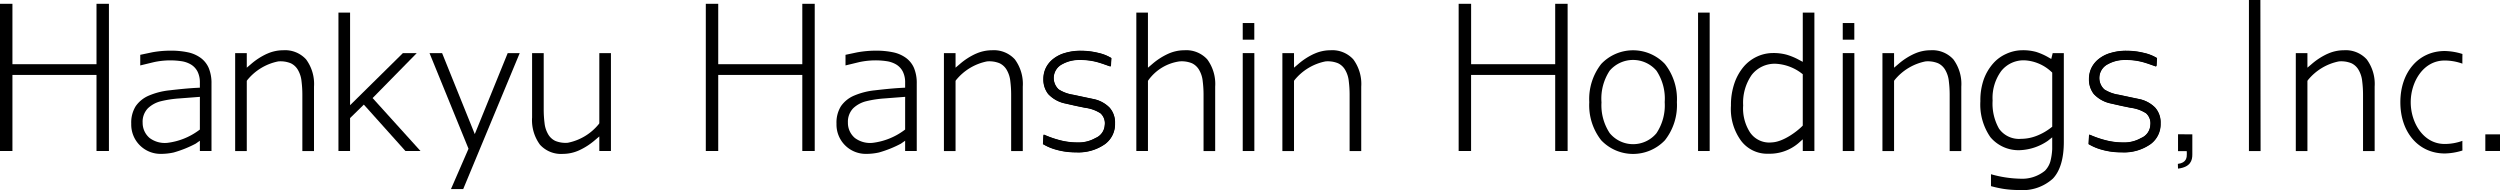
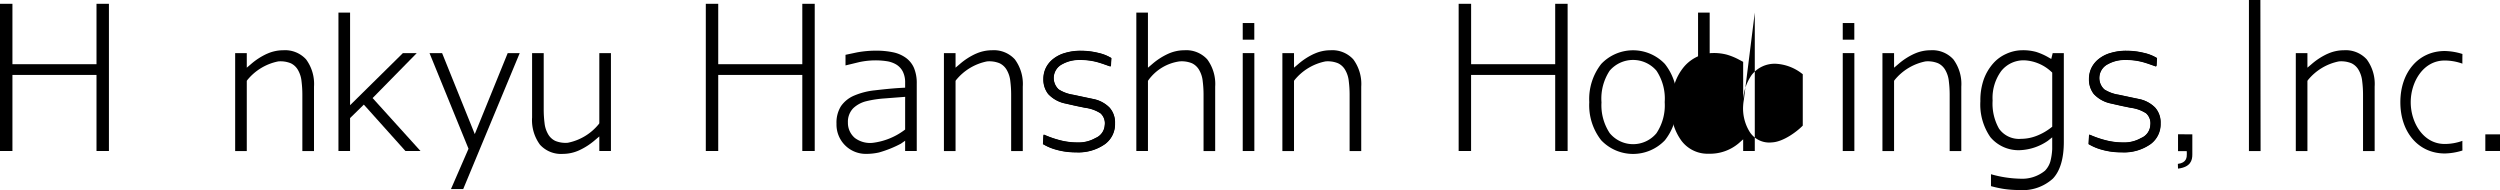
<svg xmlns="http://www.w3.org/2000/svg" id="グループ_3441" data-name="グループ 3441" width="347" height="26.385" viewBox="0 0 347 26.385">
  <defs>
    <clipPath id="clip-path">
      <rect id="長方形_7114" data-name="長方形 7114" width="347" height="26.385" fill="none" />
    </clipPath>
  </defs>
  <path id="パス_3780" data-name="パス 3780" d="M13.395.763V9.144H1.725V.763H0V21.2H1.725V10.634h11.67V21.2h1.724V.763Z" transform="translate(0 -0.237)" />
  <path id="パス_3781" data-name="パス 3781" d="M155.41.763V9.144H143.74V.763h-1.724V21.2h1.724V10.634h11.67V21.2h1.724V.763Z" transform="translate(-44.05 -0.237)" />
  <path id="パス_3782" data-name="パス 3782" d="M306.9.763V9.144h-11.67V.763H293.5V21.2h1.725V10.634H306.9V21.2h1.725V.763Z" transform="translate(-91.039 -0.237)" />
  <g id="グループ_3442" data-name="グループ 3442" transform="translate(0 0)">
    <g id="グループ_3441-2" data-name="グループ 3441" clip-path="url(#clip-path)">
-       <path id="パス_3783" data-name="パス 3783" d="M27.986,20.173a2.686,2.686,0,0,1,.734-1.983,4.015,4.015,0,0,1,1.792-.975A15.085,15.085,0,0,1,33,16.83l2.937-.225-.006.41v4.129l-.152.112a9.215,9.215,0,0,1-4.363,1.734,3.525,3.525,0,0,1-2.461-.675,2.741,2.741,0,0,1-.966-2.143m1.347-9.755h0l-1.68.354v1.473l1.879-.454a10.9,10.9,0,0,1,2.278-.248,10.31,10.31,0,0,1,1.515.108,3.623,3.623,0,0,1,1.333.447,2.452,2.452,0,0,1,.946,1,3.33,3.33,0,0,1,.324,1.541v.694l-.355.018c-1.32.066-2.557.2-3.814.344a9.988,9.988,0,0,0-2.951.754,4.227,4.227,0,0,0-1.788,1.456,4.285,4.285,0,0,0-.617,2.429,4.066,4.066,0,0,0,4.14,4.186,8.123,8.123,0,0,0,1.751-.193,15.513,15.513,0,0,0,3.048-1.222l.586-.41v1.427h1.613V14.771A5.428,5.428,0,0,0,37.16,12.6a3.431,3.431,0,0,0-1.082-1.378,4.607,4.607,0,0,0-1.756-.788,11.293,11.293,0,0,0-2.489-.241,14.38,14.38,0,0,0-2.5.224" transform="translate(-8.189 -3.162)" />
      <path id="パス_3784" data-name="パス 3784" d="M51.731,10.6h0a9.209,9.209,0,0,0-2.186,1.407l-.616.523V10.507H47.316V24.1h1.613V14.36l.062-.095A7.386,7.386,0,0,1,53.3,11.658a3.775,3.775,0,0,1,1.728.256,2.279,2.279,0,0,1,1.04,1,3.851,3.851,0,0,1,.46,1.5,15,15,0,0,1,.115,1.9V24.1H58.26V15.165a5.738,5.738,0,0,0-1.1-3.787,3.943,3.943,0,0,0-3.168-1.268,5.5,5.5,0,0,0-2.263.495" transform="translate(-14.676 -3.136)" />
      <path id="パス_3785" data-name="パス 3785" d="M68.1,2.535V21.747h1.613V17.175l1.912-1.87L77.4,21.747H79.49c-.671-.74-6.648-7.351-6.648-7.351l6.127-6.238H77.046l-7.331,7.231V2.535Z" transform="translate(-21.124 -0.786)" />
      <path id="パス_3786" data-name="パス 3786" d="M97.277,10.686c-.123.3-4.57,11.242-4.57,11.242s-4.414-10.94-4.536-11.242H86.423c.264.649,5.414,13.273,5.414,13.273l-2.436,5.6H91.1l7.843-18.872Z" transform="translate(-26.807 -3.315)" />
      <path id="パス_3787" data-name="パス 3787" d="M228.644,2.535V21.747h1.613V12.01l.062-.095a6.419,6.419,0,0,1,4.312-2.608,3.776,3.776,0,0,1,1.729.257,2.281,2.281,0,0,1,1.039,1,3.817,3.817,0,0,1,.46,1.5,14.915,14.915,0,0,1,.115,1.9v7.788h1.614V12.815a5.741,5.741,0,0,0-1.1-3.788,3.942,3.942,0,0,0-3.168-1.267,5.51,5.51,0,0,0-2.263.494,9.247,9.247,0,0,0-2.187,1.407l-.615.523V2.535Z" transform="translate(-70.921 -0.786)" />
      <path id="パス_3788" data-name="パス 3788" d="M250.052,22.4h1.613V8.809h-1.613Zm0-15.455h1.606V4.636h-1.606Z" transform="translate(-77.561 -1.438)" />
      <path id="パス_3789" data-name="パス 3789" d="M321.471,17.309a7.033,7.033,0,0,1,1.135-4.357,4.279,4.279,0,0,1,6.5,0,6.994,6.994,0,0,1,1.142,4.358,6.973,6.973,0,0,1-1.146,4.318,4.209,4.209,0,0,1-6.488-.016,7.011,7.011,0,0,1-1.139-4.3m-.041-5.294a7.9,7.9,0,0,0-1.656,5.294A7.872,7.872,0,0,0,321.43,22.6a6.1,6.1,0,0,0,8.85,0,7.852,7.852,0,0,0,1.661-5.286,7.872,7.872,0,0,0-1.662-5.293,6.088,6.088,0,0,0-8.848,0" transform="translate(-99.187 -3.136)" />
      <rect id="長方形_7113" data-name="長方形 7113" width="1.613" height="19.212" transform="translate(235.69 1.749)" />
-       <path id="パス_3790" data-name="パス 3790" d="M349.982,15.413a6.731,6.731,0,0,1,1.182-4.224,4.031,4.031,0,0,1,3.376-1.551,6.449,6.449,0,0,1,3.566,1.337l.149.113v7.131l-.11.11c-.673.677-2.586,2.164-4.194,2.223a3.222,3.222,0,0,1-3.057-1.45,6.162,6.162,0,0,1-.912-3.688m8.274-12.878V9.37l-.548-.29a8.574,8.574,0,0,0-1.718-.708,6.958,6.958,0,0,0-1.857-.225,5.3,5.3,0,0,0-2.2.481,5.445,5.445,0,0,0-1.86,1.394,7.187,7.187,0,0,0-1.3,2.305,9.316,9.316,0,0,0-.486,3.121,7.477,7.477,0,0,0,1.4,4.87,4.541,4.541,0,0,0,3.8,1.805,6.172,6.172,0,0,0,4.15-1.451l.619-.549v1.623h1.613V2.535Z" transform="translate(-108.031 -0.786)" />
+       <path id="パス_3790" data-name="パス 3790" d="M349.982,15.413a6.731,6.731,0,0,1,1.182-4.224,4.031,4.031,0,0,1,3.376-1.551,6.449,6.449,0,0,1,3.566,1.337l.149.113v7.131l-.11.11c-.673.677-2.586,2.164-4.194,2.223a3.222,3.222,0,0,1-3.057-1.45,6.162,6.162,0,0,1-.912-3.688V9.37l-.548-.29a8.574,8.574,0,0,0-1.718-.708,6.958,6.958,0,0,0-1.857-.225,5.3,5.3,0,0,0-2.2.481,5.445,5.445,0,0,0-1.86,1.394,7.187,7.187,0,0,0-1.3,2.305,9.316,9.316,0,0,0-.486,3.121,7.477,7.477,0,0,0,1.4,4.87,4.541,4.541,0,0,0,3.8,1.805,6.172,6.172,0,0,0,4.15-1.451l.619-.549v1.623h1.613V2.535Z" transform="translate(-108.031 -0.786)" />
      <path id="パス_3791" data-name="パス 3791" d="M370.781,22.4h1.613V8.809h-1.613Zm0-15.455h1.606V4.636h-1.606Z" transform="translate(-115.008 -1.438)" />
      <path id="パス_3792" data-name="パス 3792" d="M400.175,17.116a6.316,6.316,0,0,1,1.2-4.127,3.966,3.966,0,0,1,3.357-1.473,5.913,5.913,0,0,1,3.6,1.586l.04.037.077.074v7.51l-.143.112a7.87,7.87,0,0,1-1.991,1.142,6.006,6.006,0,0,1-2.2.43,3.4,3.4,0,0,1-3.053-1.416,7.047,7.047,0,0,1-.889-3.876m1.953-6.528a5.274,5.274,0,0,0-1.851,1.327,6.923,6.923,0,0,0-1.315,2.2,8.716,8.716,0,0,0-.484,3.061,7.928,7.928,0,0,0,1.392,5,5.091,5.091,0,0,0,4.049,1.807,7.356,7.356,0,0,0,3.922-1.3l.607-.485v1.643a8.439,8.439,0,0,1-.26,1.718,3.112,3.112,0,0,1-.745,1.273,5,5,0,0,1-3.436,1.109,15.911,15.911,0,0,1-4.056-.623v1.655a16.218,16.218,0,0,0,1.769.385,14.338,14.338,0,0,0,2.12.155,6.244,6.244,0,0,0,4.707-1.59c1-1.06,1.514-2.774,1.514-5.093V10.507h-1.544l-.2.813-.428-.243a8.608,8.608,0,0,0-1.663-.733,6.777,6.777,0,0,0-1.929-.235,5.438,5.438,0,0,0-2.172.477" transform="translate(-123.6 -3.136)" />
      <path id="パス_3793" data-name="パス 3793" d="M169.9,20.173a2.691,2.691,0,0,1,.733-1.983,4.027,4.027,0,0,1,1.793-.975,15.1,15.1,0,0,1,2.485-.386l2.937-.226-.006.411v4.129l-.152.112a9.212,9.212,0,0,1-4.363,1.734,3.522,3.522,0,0,1-2.46-.675,2.741,2.741,0,0,1-.967-2.143m1.347-9.755h0l-1.681.354v1.473l1.88-.454a10.892,10.892,0,0,1,2.277-.248,10.32,10.32,0,0,1,1.516.108,3.631,3.631,0,0,1,1.334.447,2.473,2.473,0,0,1,.946,1,3.34,3.34,0,0,1,.323,1.542v.694l-.355.018c-1.322.066-2.558.2-3.815.344a9.966,9.966,0,0,0-2.951.755,4.218,4.218,0,0,0-1.789,1.456,4.294,4.294,0,0,0-.617,2.429,4.065,4.065,0,0,0,4.14,4.186,8.117,8.117,0,0,0,1.751-.193,15.483,15.483,0,0,0,3.048-1.222l.587-.41v1.427h1.613V14.771a5.422,5.422,0,0,0-.381-2.17,3.411,3.411,0,0,0-1.082-1.378,4.6,4.6,0,0,0-1.756-.788,11.291,11.291,0,0,0-2.488-.241,14.374,14.374,0,0,0-2.5.224" transform="translate(-52.209 -3.162)" />
      <path id="パス_3794" data-name="パス 3794" d="M113.592,24.18h0a9.216,9.216,0,0,0,2.187-1.407l.615-.522v2.026h1.613V10.687h-1.613v9.737l-.062.1a7.383,7.383,0,0,1-4.313,2.607,3.764,3.764,0,0,1-1.728-.256,2.277,2.277,0,0,1-1.04-1,3.844,3.844,0,0,1-.46-1.495,15,15,0,0,1-.115-1.9V10.687h-1.613v8.932a5.738,5.738,0,0,0,1.1,3.787,3.941,3.941,0,0,0,3.168,1.269,5.5,5.5,0,0,0,2.262-.495" transform="translate(-33.209 -3.315)" />
      <path id="パス_3795" data-name="パス 3795" d="M194.345,10.6h0a9.2,9.2,0,0,0-2.187,1.407l-.615.523V10.507h-1.614V24.1h1.614V14.36l.061-.095a7.386,7.386,0,0,1,4.313-2.608,3.773,3.773,0,0,1,1.728.256,2.279,2.279,0,0,1,1.04,1,3.851,3.851,0,0,1,.46,1.5,15,15,0,0,1,.115,1.9V24.1h1.614V15.165a5.738,5.738,0,0,0-1.1-3.787,3.943,3.943,0,0,0-3.168-1.268,5.5,5.5,0,0,0-2.262.495" transform="translate(-58.912 -3.136)" />
      <path id="パス_3796" data-name="パス 3796" d="M262.447,10.6h0a9.212,9.212,0,0,0-2.187,1.407l-.615.523V10.507h-1.614V24.1h1.614V14.36l.061-.095a7.385,7.385,0,0,1,4.313-2.608,3.777,3.777,0,0,1,1.729.256,2.278,2.278,0,0,1,1.039,1,3.84,3.84,0,0,1,.46,1.5,15,15,0,0,1,.115,1.9V24.1h1.613V15.165a5.738,5.738,0,0,0-1.1-3.787,3.942,3.942,0,0,0-3.167-1.268,5.5,5.5,0,0,0-2.263.495" transform="translate(-80.036 -3.136)" />
      <path id="パス_3797" data-name="パス 3797" d="M466.357,10.6h0a9.2,9.2,0,0,0-2.186,1.407l-.616.523V10.507h-1.613V24.1h1.613V14.36l.062-.095a7.385,7.385,0,0,1,4.313-2.608,3.776,3.776,0,0,1,1.729.256,2.274,2.274,0,0,1,1.039,1,3.84,3.84,0,0,1,.46,1.5,14.878,14.878,0,0,1,.116,1.9V24.1h1.613V15.165a5.738,5.738,0,0,0-1.1-3.787,3.943,3.943,0,0,0-3.168-1.268,5.5,5.5,0,0,0-2.263.495" transform="translate(-143.285 -3.136)" />
      <path id="パス_3798" data-name="パス 3798" d="M383.19,10.6h0A9.2,9.2,0,0,0,381,12.011l-.615.523V10.507h-1.614V24.1h1.614V14.36l.061-.095a7.386,7.386,0,0,1,4.313-2.608,3.775,3.775,0,0,1,1.728.256,2.279,2.279,0,0,1,1.04,1,3.851,3.851,0,0,1,.46,1.5,15.009,15.009,0,0,1,.115,1.9V24.1h1.614V15.165a5.737,5.737,0,0,0-1.1-3.787,3.942,3.942,0,0,0-3.167-1.268,5.5,5.5,0,0,0-2.263.495" transform="translate(-117.488 -3.136)" />
      <path id="パス_3799" data-name="パス 3799" d="M423.214,10.528h0a4.753,4.753,0,0,0-1.637.869,3.607,3.607,0,0,0-.97,1.243,3.544,3.544,0,0,0-.317,1.478,3.275,3.275,0,0,0,.672,2.1,4.459,4.459,0,0,0,2.374,1.315l1.446.328,1.307.27a5.1,5.1,0,0,1,2.135.764,1.865,1.865,0,0,1,.583,1.64,2.052,2.052,0,0,1-1.285,1.78,4.661,4.661,0,0,1-2.49.612,9.637,9.637,0,0,1-2.632-.364,13.757,13.757,0,0,1-1.971-.7l-.011-.006-.043-.009-.039.019a.487.487,0,0,0-.034.109s-.01.087-.01.087c0-.032,0-.032-.055,1.1a6.994,6.994,0,0,0,1.855.789,9.763,9.763,0,0,0,2.73.362,6.409,6.409,0,0,0,4.059-1.16,3.443,3.443,0,0,0,1.369-2.864,3.109,3.109,0,0,0-.766-2.2,4.365,4.365,0,0,0-2.254-1.191l-.914-.192-1.88-.4a5.176,5.176,0,0,1-1.993-.731,2.139,2.139,0,0,1,.514-3.51,4.748,4.748,0,0,1,2.4-.571,8.729,8.729,0,0,1,2.723.387l.393.124,1.117.392c.023,0,.093-.125.093-.125s.008-.075.008-.075.055-.975.055-.975a5.767,5.767,0,0,0-1.8-.722,10.229,10.229,0,0,0-2.437-.3,7.451,7.451,0,0,0-2.292.332" transform="translate(-130.348 -3.163)" />
      <path id="パス_3800" data-name="パス 3800" d="M429.474,18.116a4.328,4.328,0,0,0-2.24-1.184c.036.006.036.006-.913-.192l-1.88-.4a5.2,5.2,0,0,1-2.005-.737,2.167,2.167,0,0,1,.518-3.555,4.779,4.779,0,0,1,2.412-.575,8.737,8.737,0,0,1,2.732.389l.392.123,1.117.393c.036-.019.057-.1.057-.1s.008-.071.008-.071l.055-.973a6.192,6.192,0,0,0-1.778-.693,10.172,10.172,0,0,0-2.43-.3,7.439,7.439,0,0,0-2.283.33,4.733,4.733,0,0,0-1.627.864,3.58,3.58,0,0,0-.962,1.233,3.515,3.515,0,0,0-.315,1.467,3.256,3.256,0,0,0,.665,2.08,4.446,4.446,0,0,0,2.36,1.305l1.445.328,1.306.27a5.1,5.1,0,0,1,2.147.771,1.887,1.887,0,0,1,.592,1.663,2.074,2.074,0,0,1-1.3,1.8,4.685,4.685,0,0,1-2.5.615A9.644,9.644,0,0,1,422.4,22.6a13.679,13.679,0,0,1-1.976-.706l-.031-.014-.04.019-.019.09-.01.084c0-.025,0-.025-.055,1.1a7.6,7.6,0,0,0,1.835.761,9.753,9.753,0,0,0,2.723.361,6.391,6.391,0,0,0,4.042-1.153,3.421,3.421,0,0,0,1.358-2.843,3.079,3.079,0,0,0-.759-2.185" transform="translate(-130.36 -3.175)" />
      <path id="パス_3801" data-name="パス 3801" d="M212.824,10.528h0a4.76,4.76,0,0,0-1.637.869,3.6,3.6,0,0,0-.969,1.243,3.533,3.533,0,0,0-.317,1.478,3.275,3.275,0,0,0,.671,2.1,4.462,4.462,0,0,0,2.374,1.315l1.446.328,1.307.27a5.1,5.1,0,0,1,2.135.764,1.861,1.861,0,0,1,.583,1.64,2.053,2.053,0,0,1-1.284,1.78,4.662,4.662,0,0,1-2.49.612,9.629,9.629,0,0,1-2.632-.364,13.723,13.723,0,0,1-1.972-.7l-.012-.006-.042-.009-.04.019a.524.524,0,0,0-.034.109s-.009.087-.009.087c0-.032,0-.032-.056,1.1a6.993,6.993,0,0,0,1.855.789,9.768,9.768,0,0,0,2.731.362,6.412,6.412,0,0,0,4.059-1.16,3.444,3.444,0,0,0,1.368-2.864,3.109,3.109,0,0,0-.766-2.2,4.363,4.363,0,0,0-2.254-1.191l-.914-.192-1.88-.4a5.167,5.167,0,0,1-1.993-.731,2.139,2.139,0,0,1,.513-3.51,4.748,4.748,0,0,1,2.4-.571,8.723,8.723,0,0,1,2.723.387l.393.124,1.118.392c.022,0,.093-.125.093-.125s.008-.075.008-.075.054-.975.054-.975a5.759,5.759,0,0,0-1.8-.722,10.224,10.224,0,0,0-2.437-.3,7.454,7.454,0,0,0-2.292.332" transform="translate(-65.089 -3.163)" />
      <path id="パス_3802" data-name="パス 3802" d="M219.084,18.116a4.334,4.334,0,0,0-2.24-1.184c.035.006.035.006-.913-.192l-1.881-.4a5.189,5.189,0,0,1-2-.737,2.167,2.167,0,0,1,.517-3.555,4.781,4.781,0,0,1,2.412-.575,8.731,8.731,0,0,1,2.732.389l.393.123,1.118.393c.036-.019.057-.1.057-.1s.007-.071.007-.071l.055-.973a6.207,6.207,0,0,0-1.778-.693,10.177,10.177,0,0,0-2.431-.3,7.44,7.44,0,0,0-2.283.33,4.739,4.739,0,0,0-1.627.864,3.588,3.588,0,0,0-.962,1.233,3.515,3.515,0,0,0-.315,1.467,3.252,3.252,0,0,0,.666,2.08,4.444,4.444,0,0,0,2.359,1.305l1.445.328,1.306.27a5.105,5.105,0,0,1,2.148.771,1.887,1.887,0,0,1,.591,1.663,2.073,2.073,0,0,1-1.3,1.8,4.685,4.685,0,0,1-2.5.615,9.644,9.644,0,0,1-2.639-.364,13.711,13.711,0,0,1-1.976-.706l-.031-.014-.04.019-.018.09-.01.084c0-.025,0-.025-.055,1.1a7.624,7.624,0,0,0,1.835.761,9.758,9.758,0,0,0,2.723.361,6.389,6.389,0,0,0,4.042-1.153,3.42,3.42,0,0,0,1.358-2.843,3.082,3.082,0,0,0-.759-2.185" transform="translate(-65.102 -3.175)" />
      <path id="パス_3803" data-name="パス 3803" d="M438.236,27.022v2.339h1.2c.011.008.021.018.021.4,0,.4,0,1.227-1.243,1.367.01,0,.019.66.019.66,1.761-.216,1.988-1.159,1.988-1.956V27.024Z" transform="translate(-135.926 -8.382)" />
      <path id="パス_3804" data-name="パス 3804" d="M452.511,0V20.964l1.618,0L454.1,0Z" transform="translate(-140.359 0)" />
      <path id="パス_3805" data-name="パス 3805" d="M500.077,27.034v2.308l2.036,0,0-2.308Z" transform="translate(-155.113 -8.385)" />
      <path id="パス_3806" data-name="パス 3806" d="M489.118,23.165c-2.948,0-4.7-2.956-4.7-5.79s1.75-5.791,4.7-5.791a7.3,7.3,0,0,1,2.476.435c-.02,0,0-1.342,0-1.342a8.632,8.632,0,0,0-2.45-.412c-3.63,0-6.166,2.924-6.166,7.111s2.536,7.11,6.166,7.11a8.656,8.656,0,0,0,2.45-.411s-.019-1.341,0-1.343a7.3,7.3,0,0,1-2.476.435" transform="translate(-149.809 -3.184)" />
    </g>
  </g>
</svg>